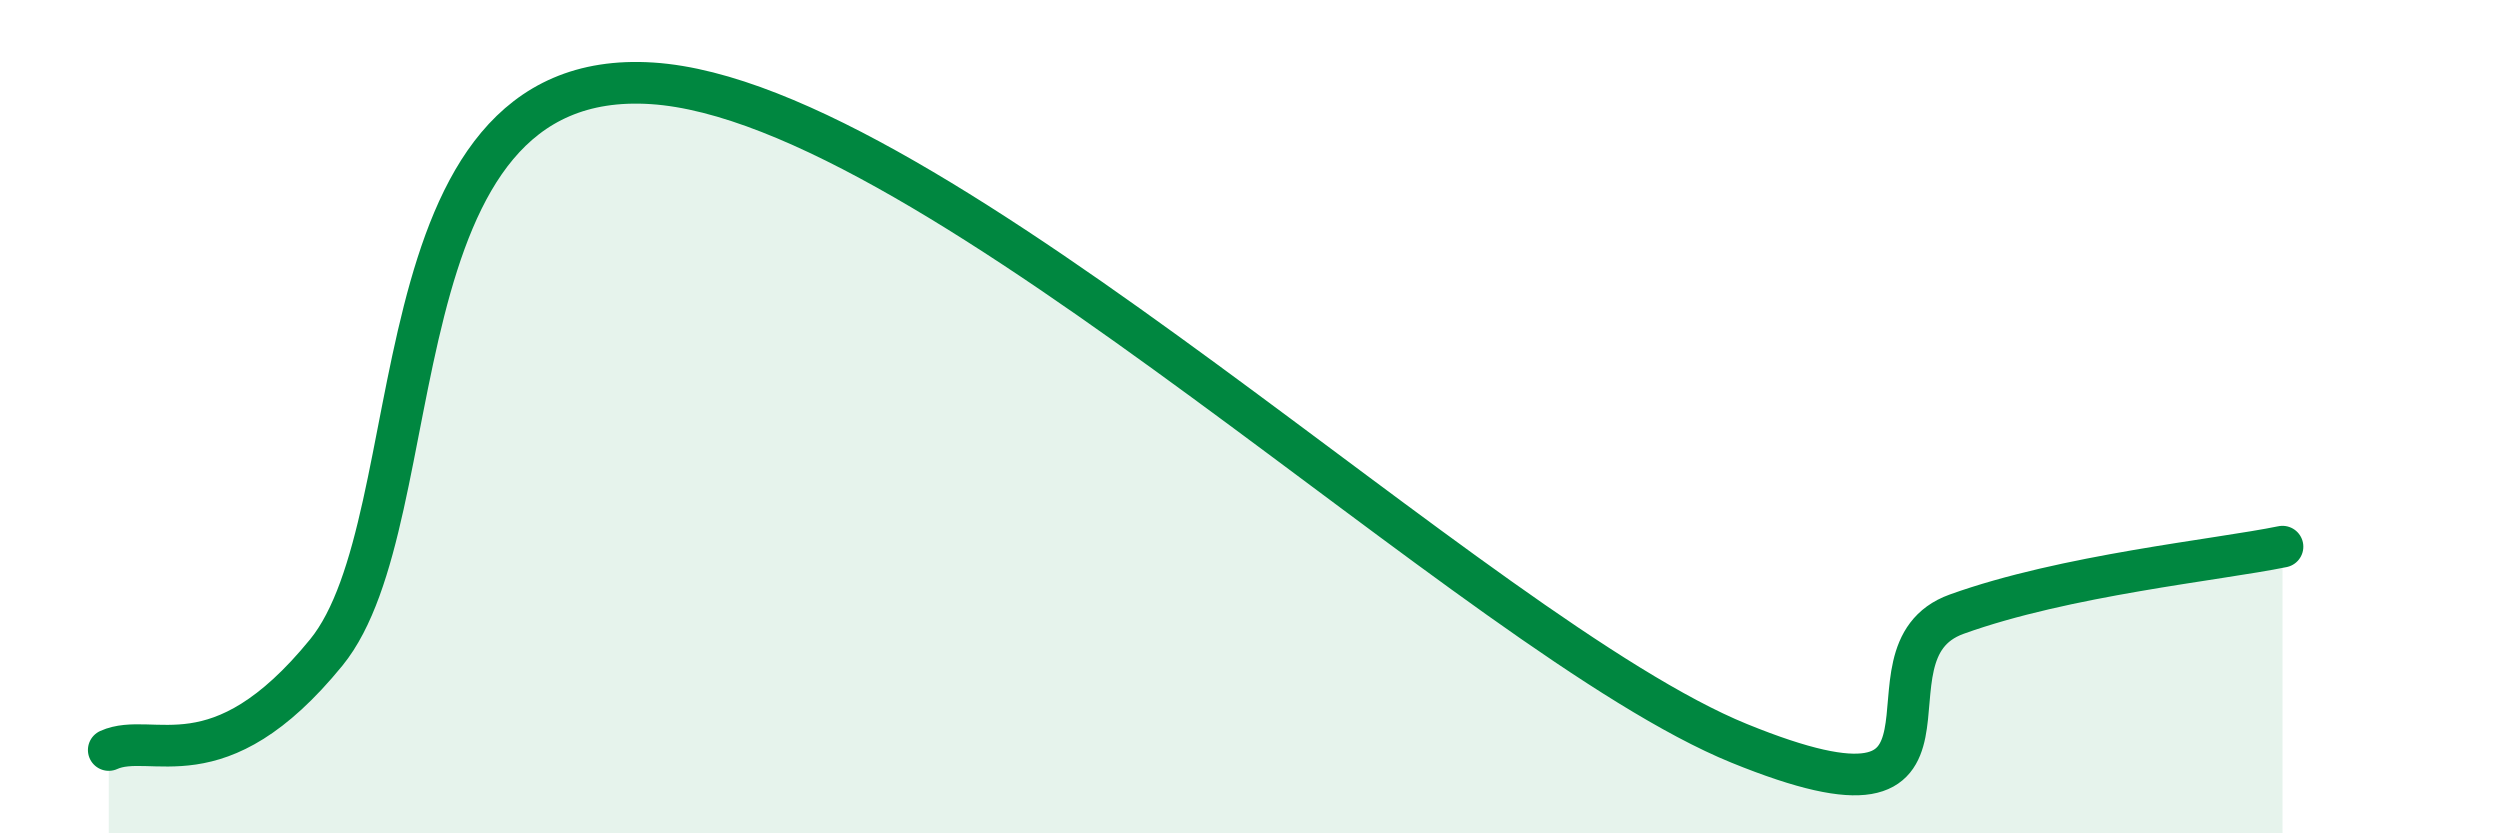
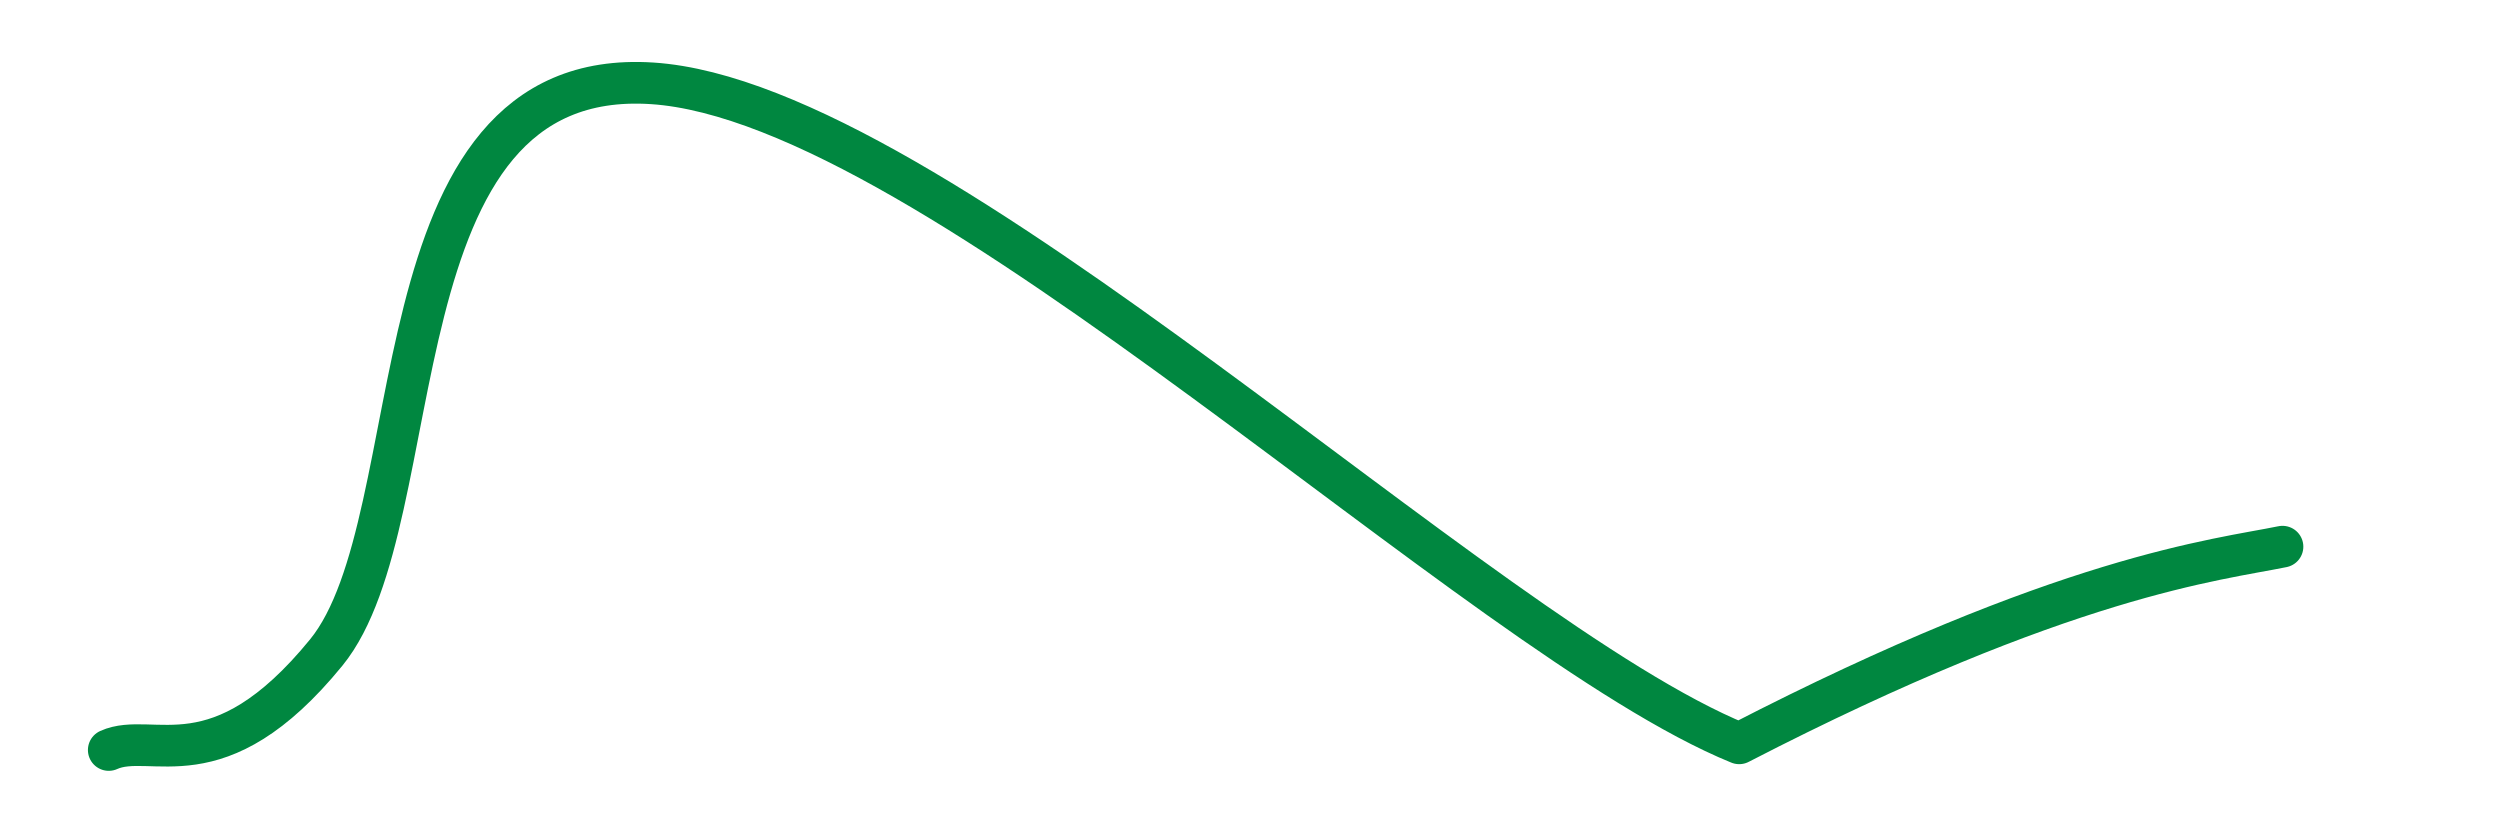
<svg xmlns="http://www.w3.org/2000/svg" width="60" height="20" viewBox="0 0 60 20">
-   <path d="M 2.61,18 C 3.65,17.53 5.22,18.86 7.83,15.66 C 10.44,12.46 8.87,1.56 15.65,2 C 22.43,2.44 35.48,15.29 41.74,17.84 C 48,20.39 44.35,15.68 46.96,14.74 C 49.57,13.8 53.22,13.44 54.78,13.12L54.78 20L2.61 20Z" fill="#008740" opacity="0.1" stroke-linecap="round" stroke-linejoin="round" />
-   <path d="M 2.61,18 C 3.65,17.53 5.22,18.86 7.83,15.66 C 10.44,12.46 8.87,1.56 15.65,2 C 22.43,2.44 35.48,15.29 41.74,17.84 C 48,20.39 44.35,15.68 46.96,14.74 C 49.57,13.8 53.22,13.44 54.78,13.12" stroke="#008740" stroke-width="1" fill="none" stroke-linecap="round" stroke-linejoin="round" />
+   <path d="M 2.61,18 C 3.65,17.53 5.22,18.86 7.83,15.66 C 10.44,12.46 8.87,1.56 15.65,2 C 22.43,2.44 35.48,15.29 41.74,17.84 C 49.57,13.8 53.22,13.44 54.78,13.12" stroke="#008740" stroke-width="1" fill="none" stroke-linecap="round" stroke-linejoin="round" />
</svg>